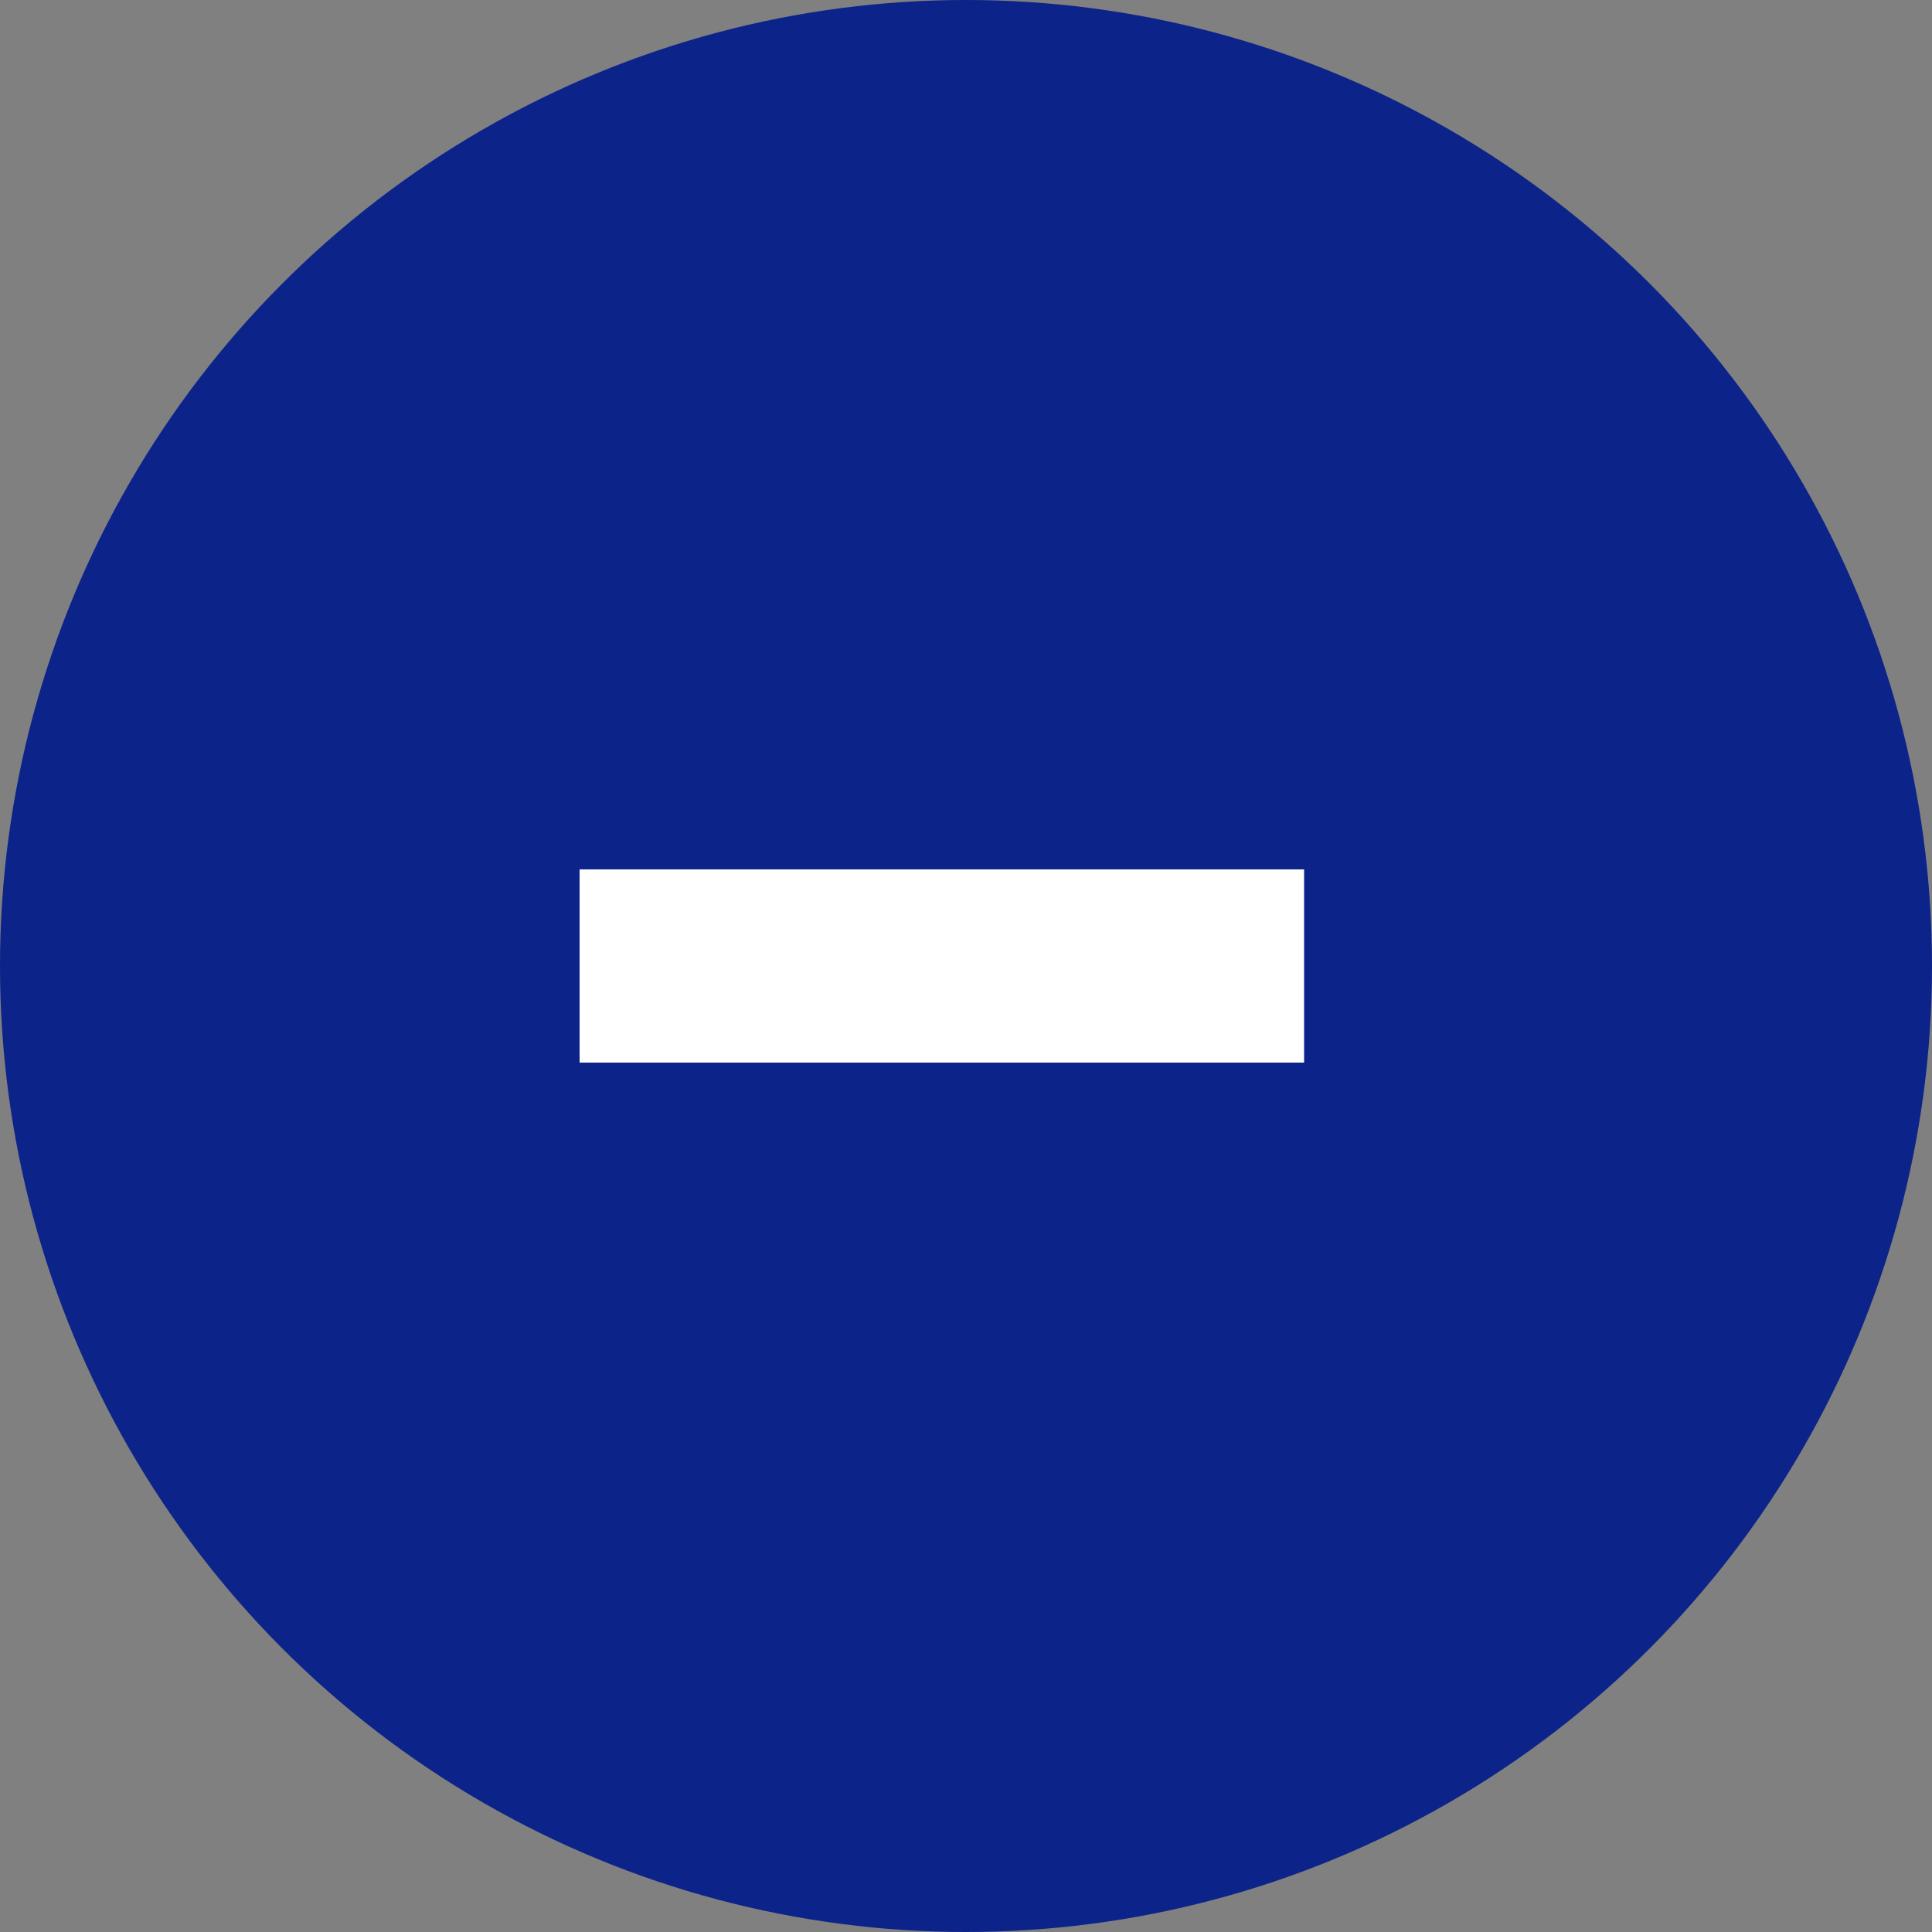
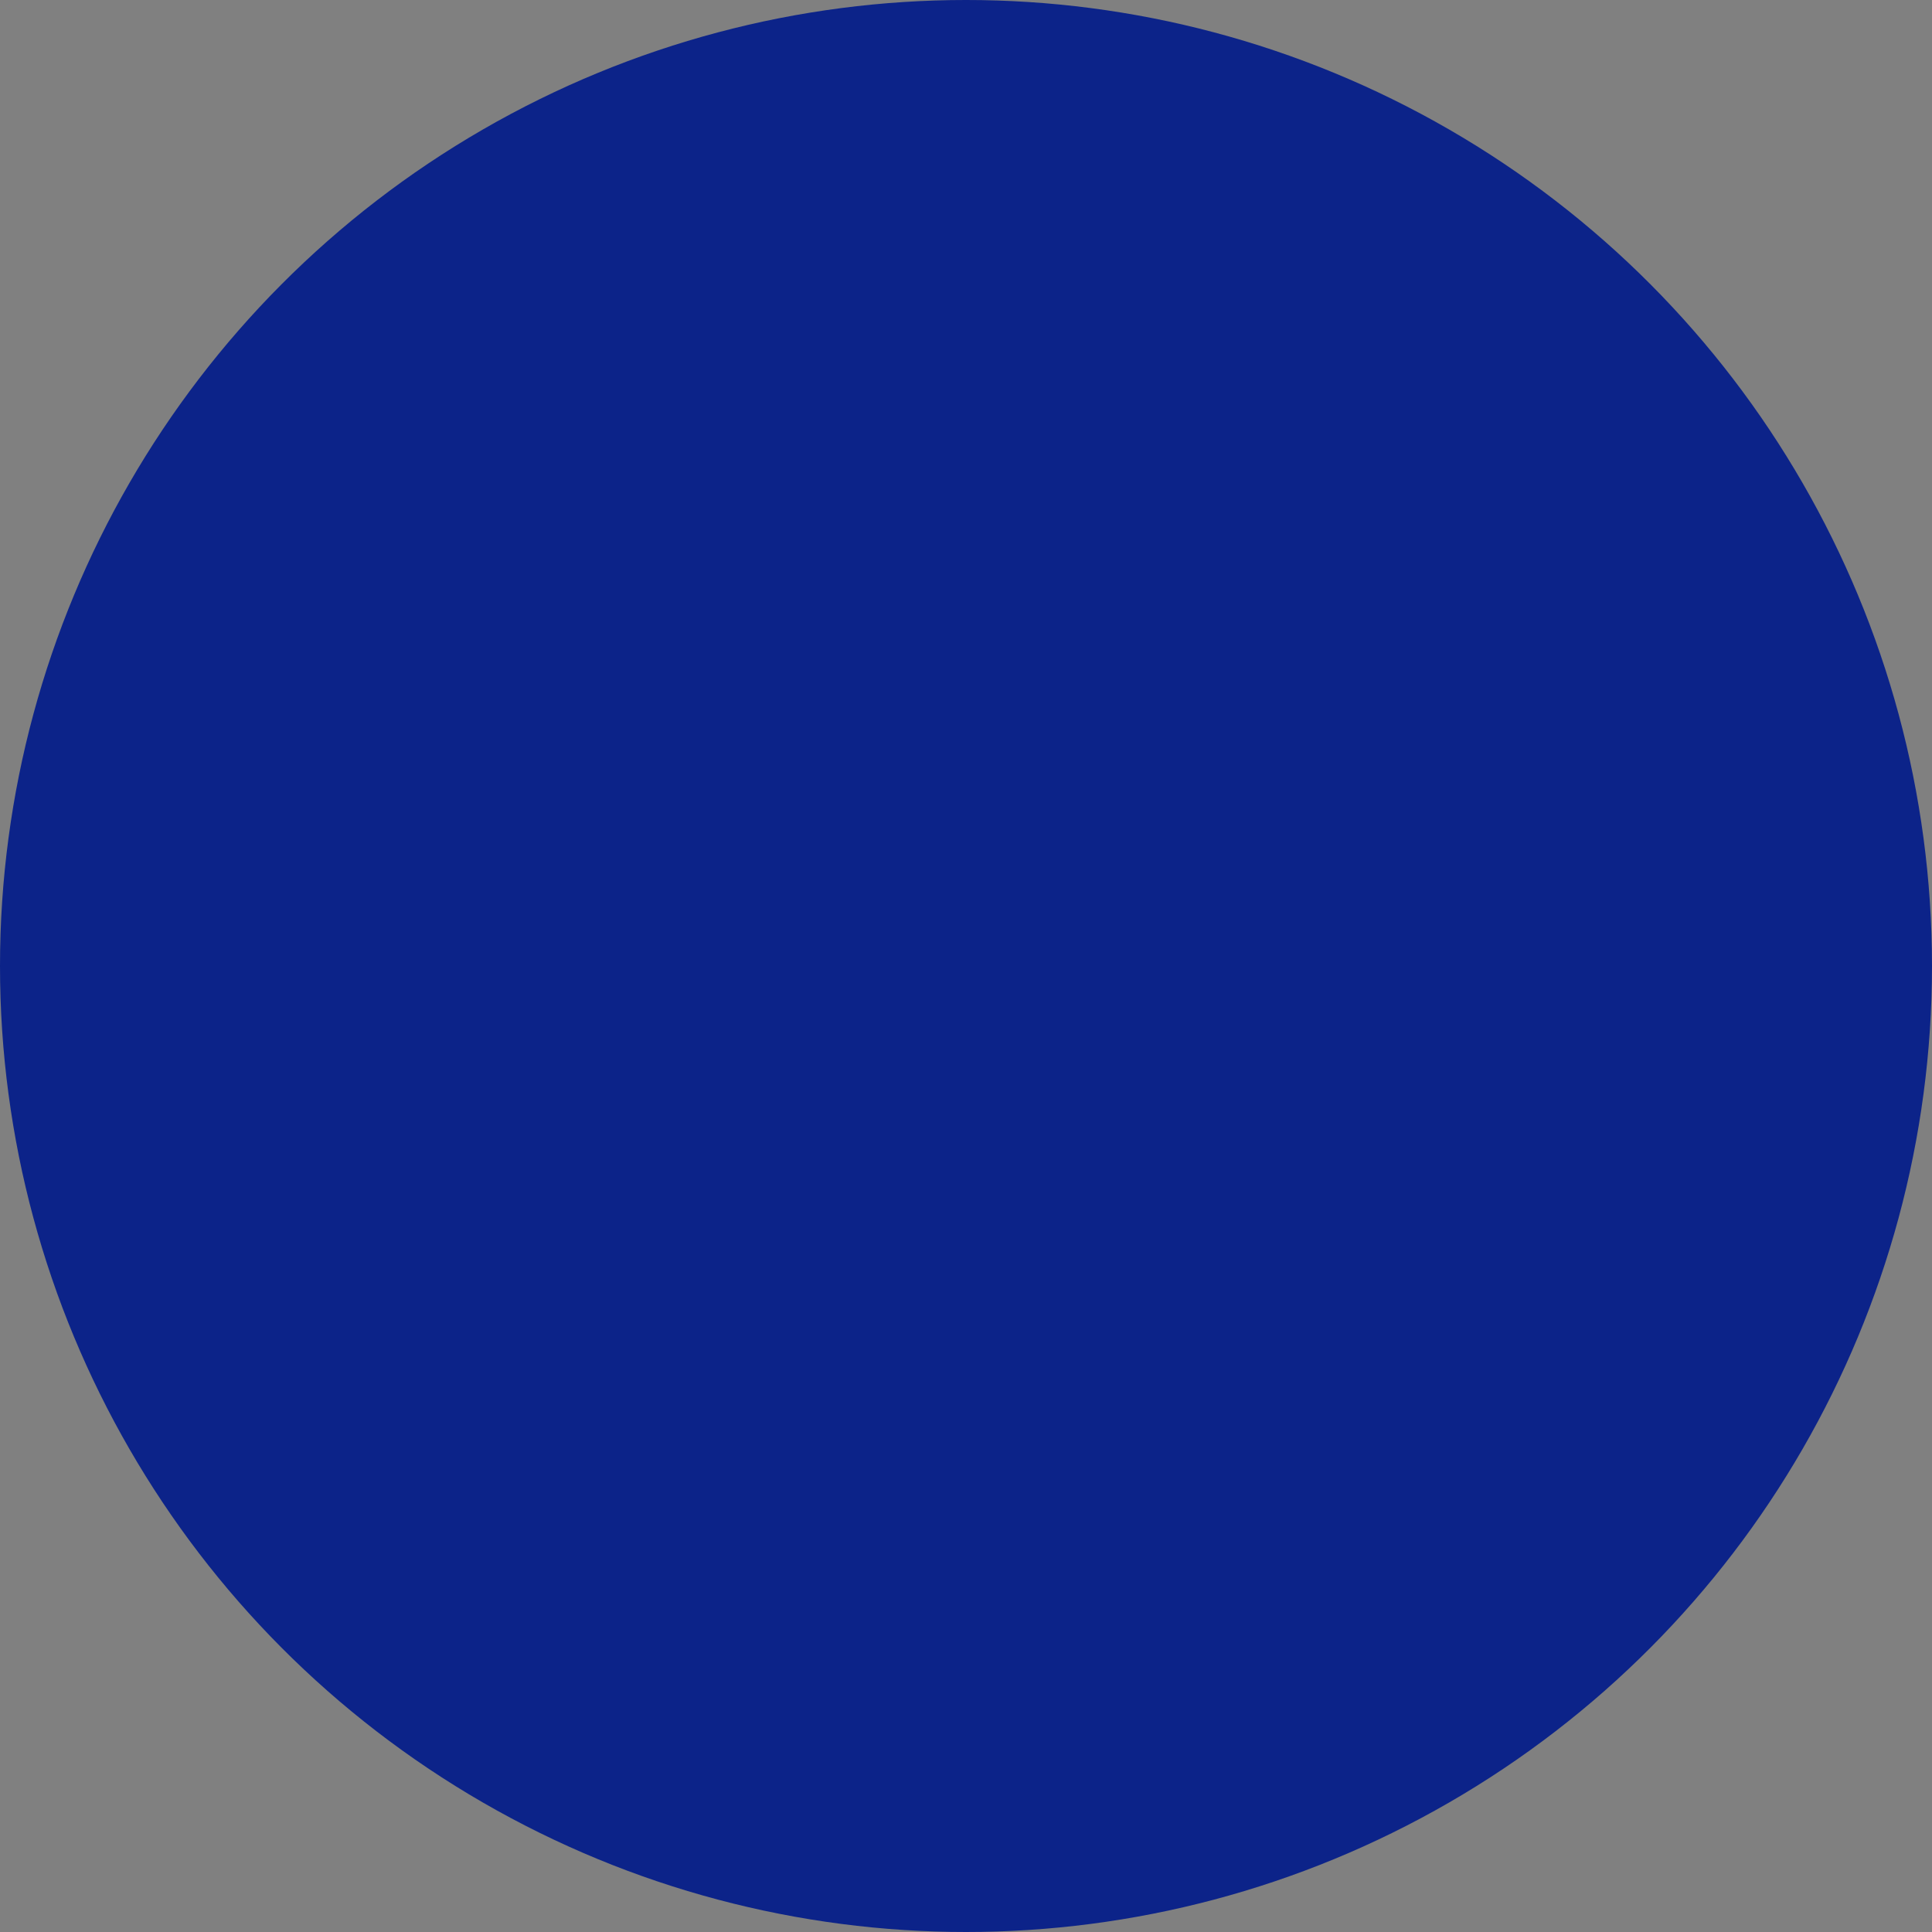
<svg xmlns="http://www.w3.org/2000/svg" id="icon-minus" width="40" height="40" viewBox="0 0 40 40">
  <rect x="0" y="0" width="40" height="40" fill="#808080" stroke="none" />
  <circle id="Ellipse_3" data-name="Ellipse 3" cx="20" cy="20" r="20" fill="#0c2389" />
-   <path id="remove_FILL0_wght400_GRAD0_opsz48" d="M200-510v4h15v-4Z" transform="translate(-188 528)" fill="#fff" />
</svg>